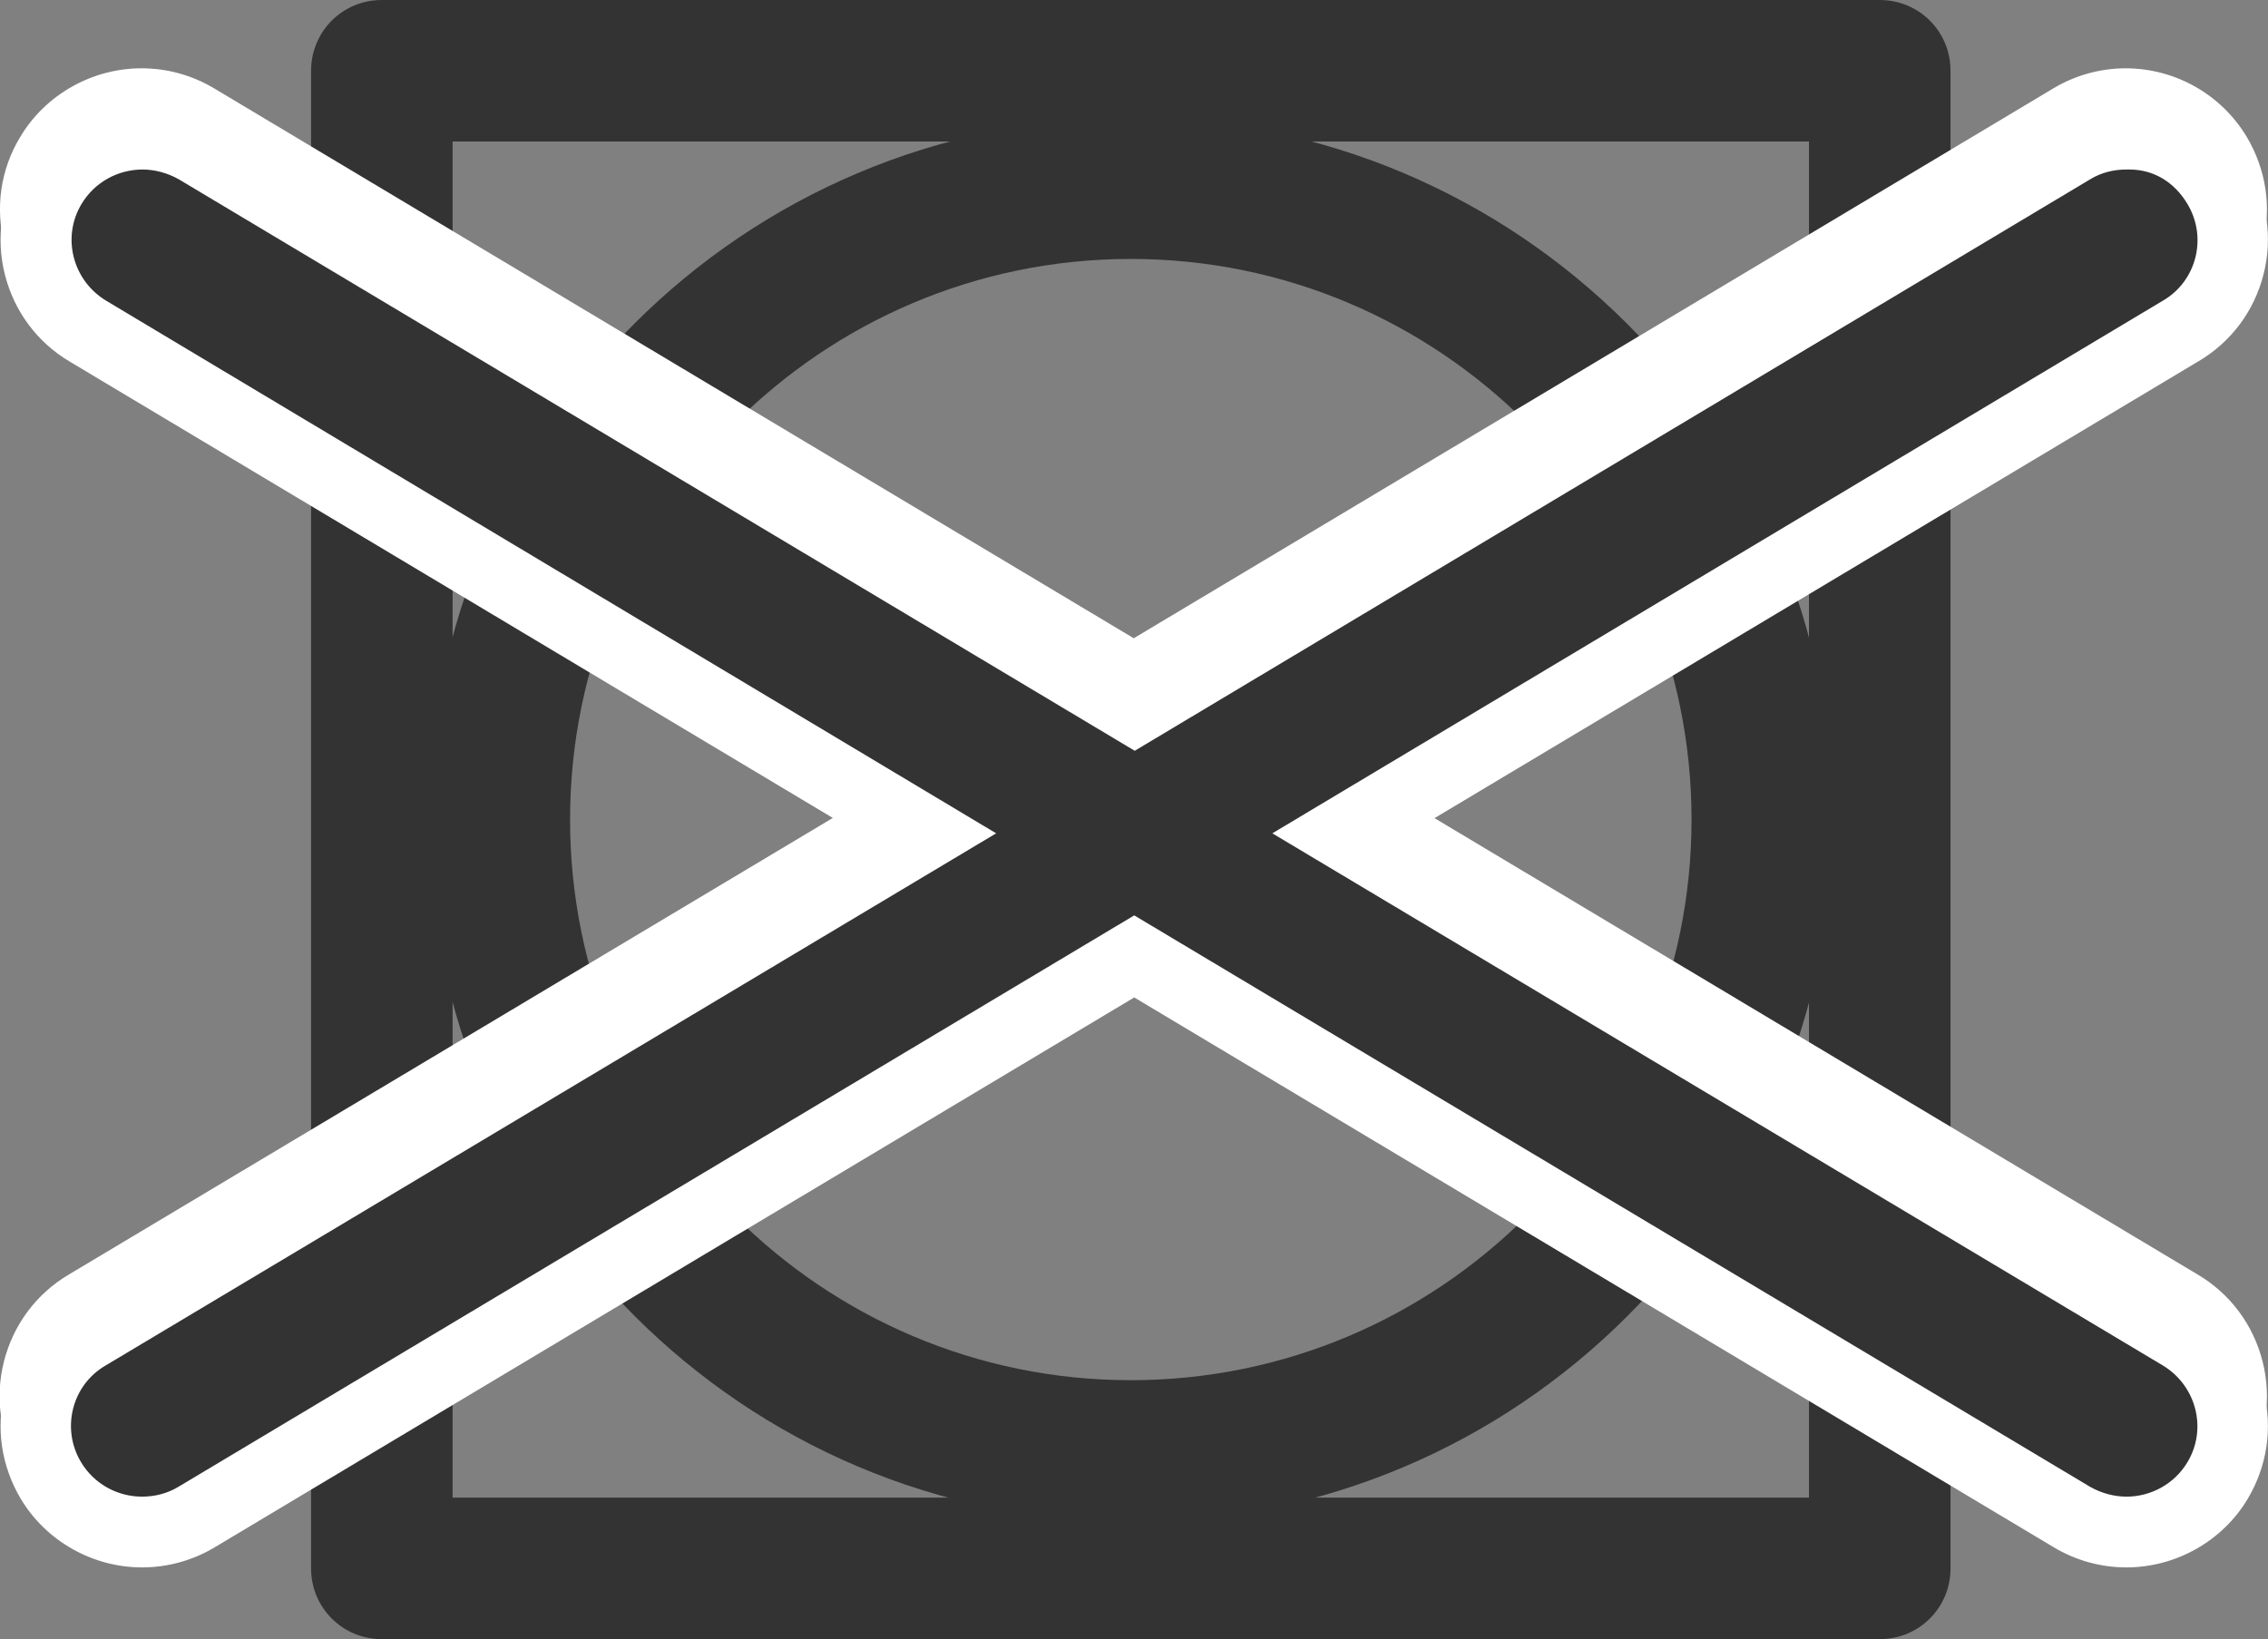
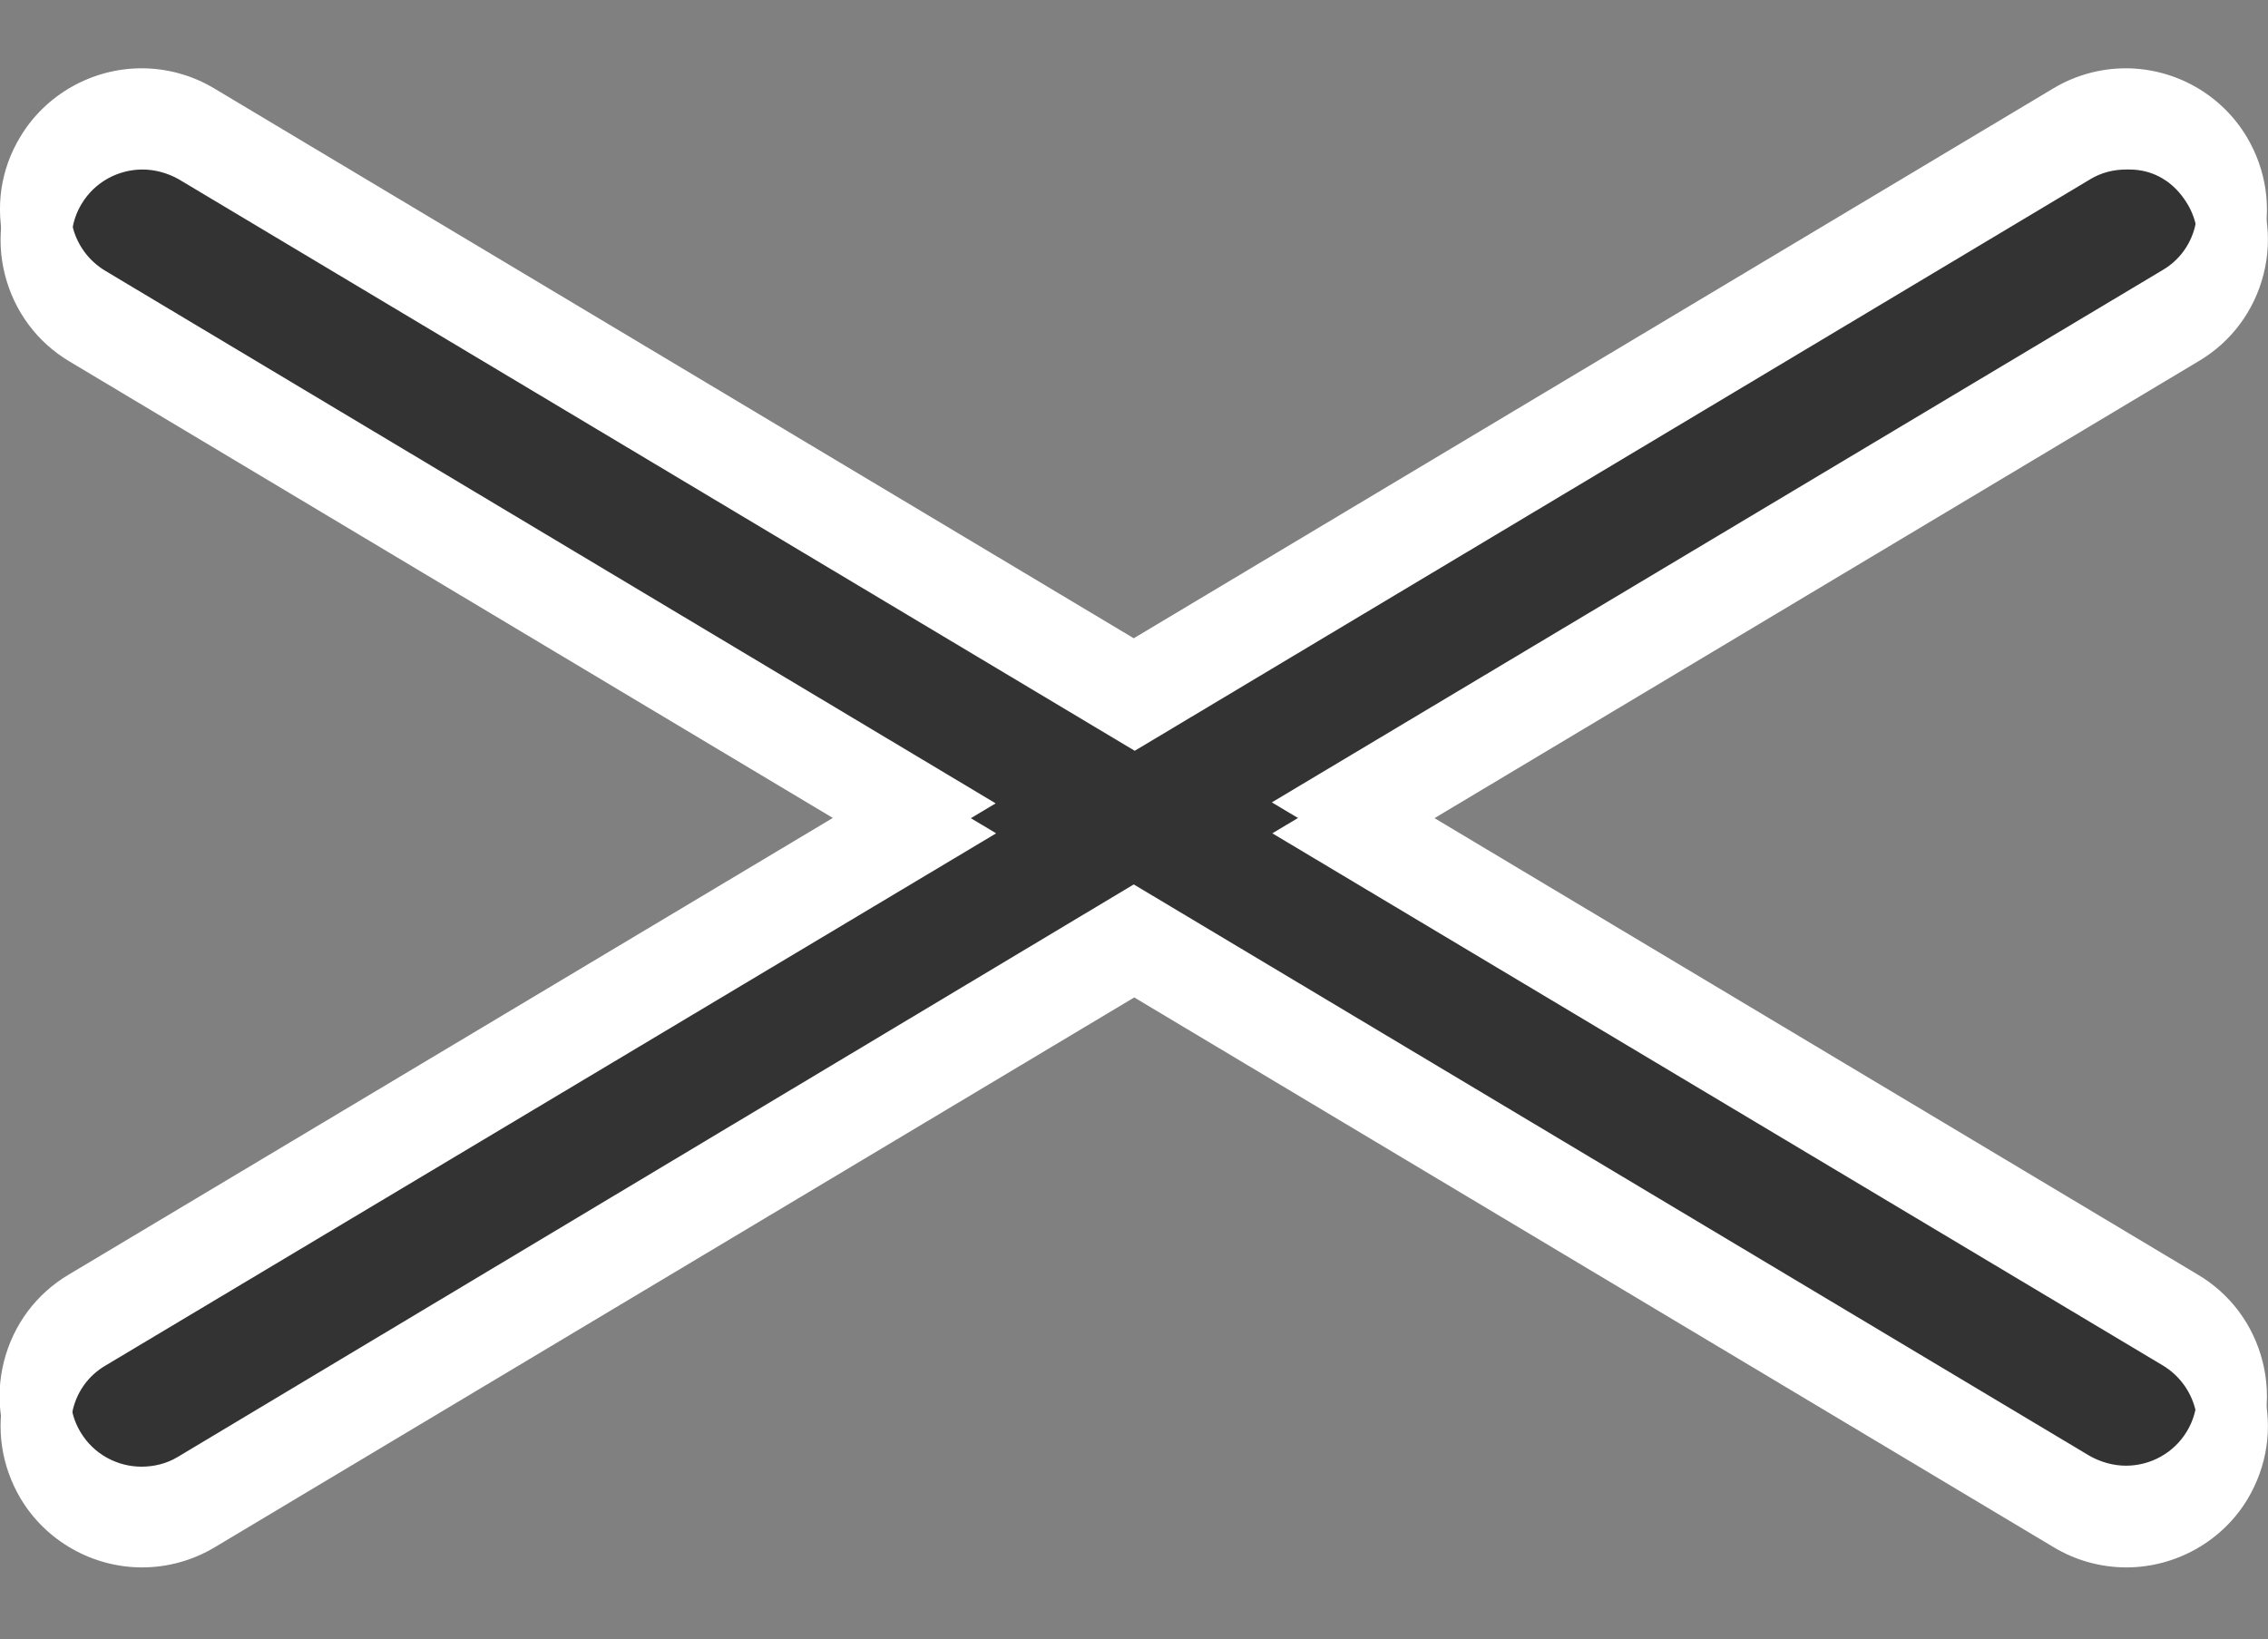
<svg xmlns="http://www.w3.org/2000/svg" id="Layer_2" viewBox="0 0 46.15 33.36">
  <rect x="0" y="0" width="46.15" height="33.36" fill="#808080" stroke="none" />
  <g id="Layer_1-2">
-     <path d="m38.25,33.36H7.77c-.8,0-1.44-.64-1.44-1.44V1.44c0-.8.64-1.44,1.44-1.44h30.48c.8,0,1.44.64,1.44,1.44v30.48c0,.8-.64,1.44-1.44,1.44Zm-29.04-2.88h27.6V2.88H9.21v27.6Z" style="fill:#333;" />
-     <path d="m23.01,30.97c-7.88,0-14.29-6.41-14.29-14.29S15.13,2.4,23.01,2.4s14.29,6.41,14.29,14.29-6.41,14.29-14.29,14.29Zm0-25.7c-6.29,0-11.41,5.12-11.41,11.41s5.12,11.41,11.41,11.41,11.41-5.12,11.41-11.41-5.12-11.41-11.41-11.41Z" style="fill:#333;" />
    <path d="m43.26,30.57c-.39,0-.77-.11-1.11-.31l-19.08-11.41L3.99,30.27c-.33.2-.72.31-1.11.31-.76,0-1.47-.4-1.85-1.05-.3-.5-.38-1.08-.24-1.64.14-.56.49-1.03.99-1.33l17.09-10.22L1.77,6.12c-.5-.3-.85-.77-.99-1.33-.14-.56-.06-1.14.24-1.64.39-.65,1.1-1.05,1.85-1.05.39,0,.77.11,1.11.31l19.08,11.41L42.15,2.42c.33-.2.72-.31,1.11-.31.76,0,1.47.4,1.86,1.05.3.5.38,1.08.24,1.64-.14.56-.49,1.03-.99,1.33l-17.09,10.22,17.09,10.22c.49.3.85.77.99,1.33.14.56.06,1.14-.24,1.64-.39.65-1.1,1.05-1.86,1.05Z" style="fill:#333;" />
    <path d="m43.32,2.83c.49,0,.91.25,1.18.7.41.68.19,1.57-.5,1.97l-18.12,10.83,18.12,10.83c.68.41.91,1.29.5,1.97-.27.45-.75.7-1.24.7-.25,0-.51-.07-.74-.2l-19.45-11.63L3.62,29.65c-.23.14-.49.2-.74.2-.49,0-.97-.25-1.24-.7-.41-.68-.19-1.57.5-1.97l18.12-10.83L2.14,5.51c-.68-.41-.91-1.29-.5-1.97.27-.45.75-.7,1.24-.7.25,0,.51.07.74.2l19.45,11.63L42.52,3.03c.23-.14.48-.2.74-.2h.06Zm-.06-1.44c-.52,0-1.03.14-1.48.41l-18.71,11.19L4.36,1.8c-.45-.27-.96-.41-1.48-.41C1.87,1.39.92,1.93.41,2.79.01,3.45-.1,4.23.09,4.97c.19.75.66,1.38,1.32,1.77l16.05,9.6L1.4,25.94c-.66.39-1.13,1.02-1.32,1.77-.19.75-.07,1.52.32,2.18.52.87,1.47,1.4,2.47,1.4.52,0,1.03-.14,1.48-.41l18.71-11.19,18.71,11.19c.45.27.96.41,1.48.41,1.01,0,1.96-.54,2.47-1.4.39-.66.51-1.43.32-2.18-.19-.75-.66-1.38-1.32-1.77l-16.05-9.6,16.05-9.6c.66-.39,1.13-1.02,1.32-1.77.19-.75.07-1.52-.32-2.18-.52-.87-1.46-1.4-2.47-1.4h0Z" style="fill:#fff;" />
-     <path d="m43.27,31.19c-.39,0-.77-.11-1.11-.31l-19.08-11.41L4,30.88c-.33.2-.72.31-1.11.31-.76,0-1.47-.4-1.85-1.05-.3-.49-.38-1.08-.24-1.64.14-.56.49-1.03.99-1.33l17.09-10.22L1.79,6.74c-.5-.3-.85-.77-.99-1.33-.14-.56-.06-1.14.24-1.64.39-.65,1.1-1.05,1.85-1.05.39,0,.77.11,1.11.31l19.08,11.41L42.16,3.03c.33-.2.72-.31,1.11-.31.76,0,1.47.4,1.86,1.05.3.5.38,1.08.24,1.64-.14.56-.49,1.03-.99,1.33l-17.09,10.22,17.09,10.22c.49.3.85.77.99,1.33.14.56.06,1.14-.24,1.64-.39.65-1.1,1.05-1.86,1.05Z" style="fill:#333;" />
    <path d="m43.33,3.45c.49,0,.91.25,1.18.7.41.68.19,1.57-.5,1.97l-18.12,10.84,18.12,10.83c.68.41.91,1.29.5,1.97-.27.45-.75.7-1.24.7-.25,0-.51-.07-.74-.2l-19.45-11.63L3.63,30.26c-.23.14-.49.2-.74.2-.49,0-.97-.25-1.24-.7-.41-.68-.19-1.57.5-1.97l18.12-10.83L2.16,6.12c-.68-.41-.91-1.29-.5-1.97.27-.45.75-.7,1.24-.7.25,0,.51.07.74.2l19.45,11.63L42.53,3.65c.23-.14.48-.2.74-.2h.06Zm-.06-1.44c-.52,0-1.03.14-1.48.41l-18.71,11.19L4.37,2.41c-.45-.27-.96-.41-1.48-.41-1.01,0-1.96.54-2.47,1.41C.03,4.07-.09,4.84.1,5.59c.19.75.66,1.38,1.32,1.77l16.05,9.6L1.42,26.55c-.66.39-1.13,1.02-1.32,1.77-.19.75-.07,1.52.32,2.18.52.87,1.47,1.4,2.47,1.4.52,0,1.03-.14,1.48-.41l18.71-11.19,18.71,11.19c.45.27.96.41,1.48.41,1.01,0,1.96-.54,2.47-1.4.39-.66.51-1.43.32-2.18-.19-.75-.66-1.38-1.32-1.77l-16.05-9.6,16.05-9.6c.66-.39,1.13-1.02,1.32-1.77.19-.75.07-1.52-.32-2.18-.52-.87-1.46-1.4-2.47-1.4h0Z" style="fill:#fff;" />
  </g>
</svg>